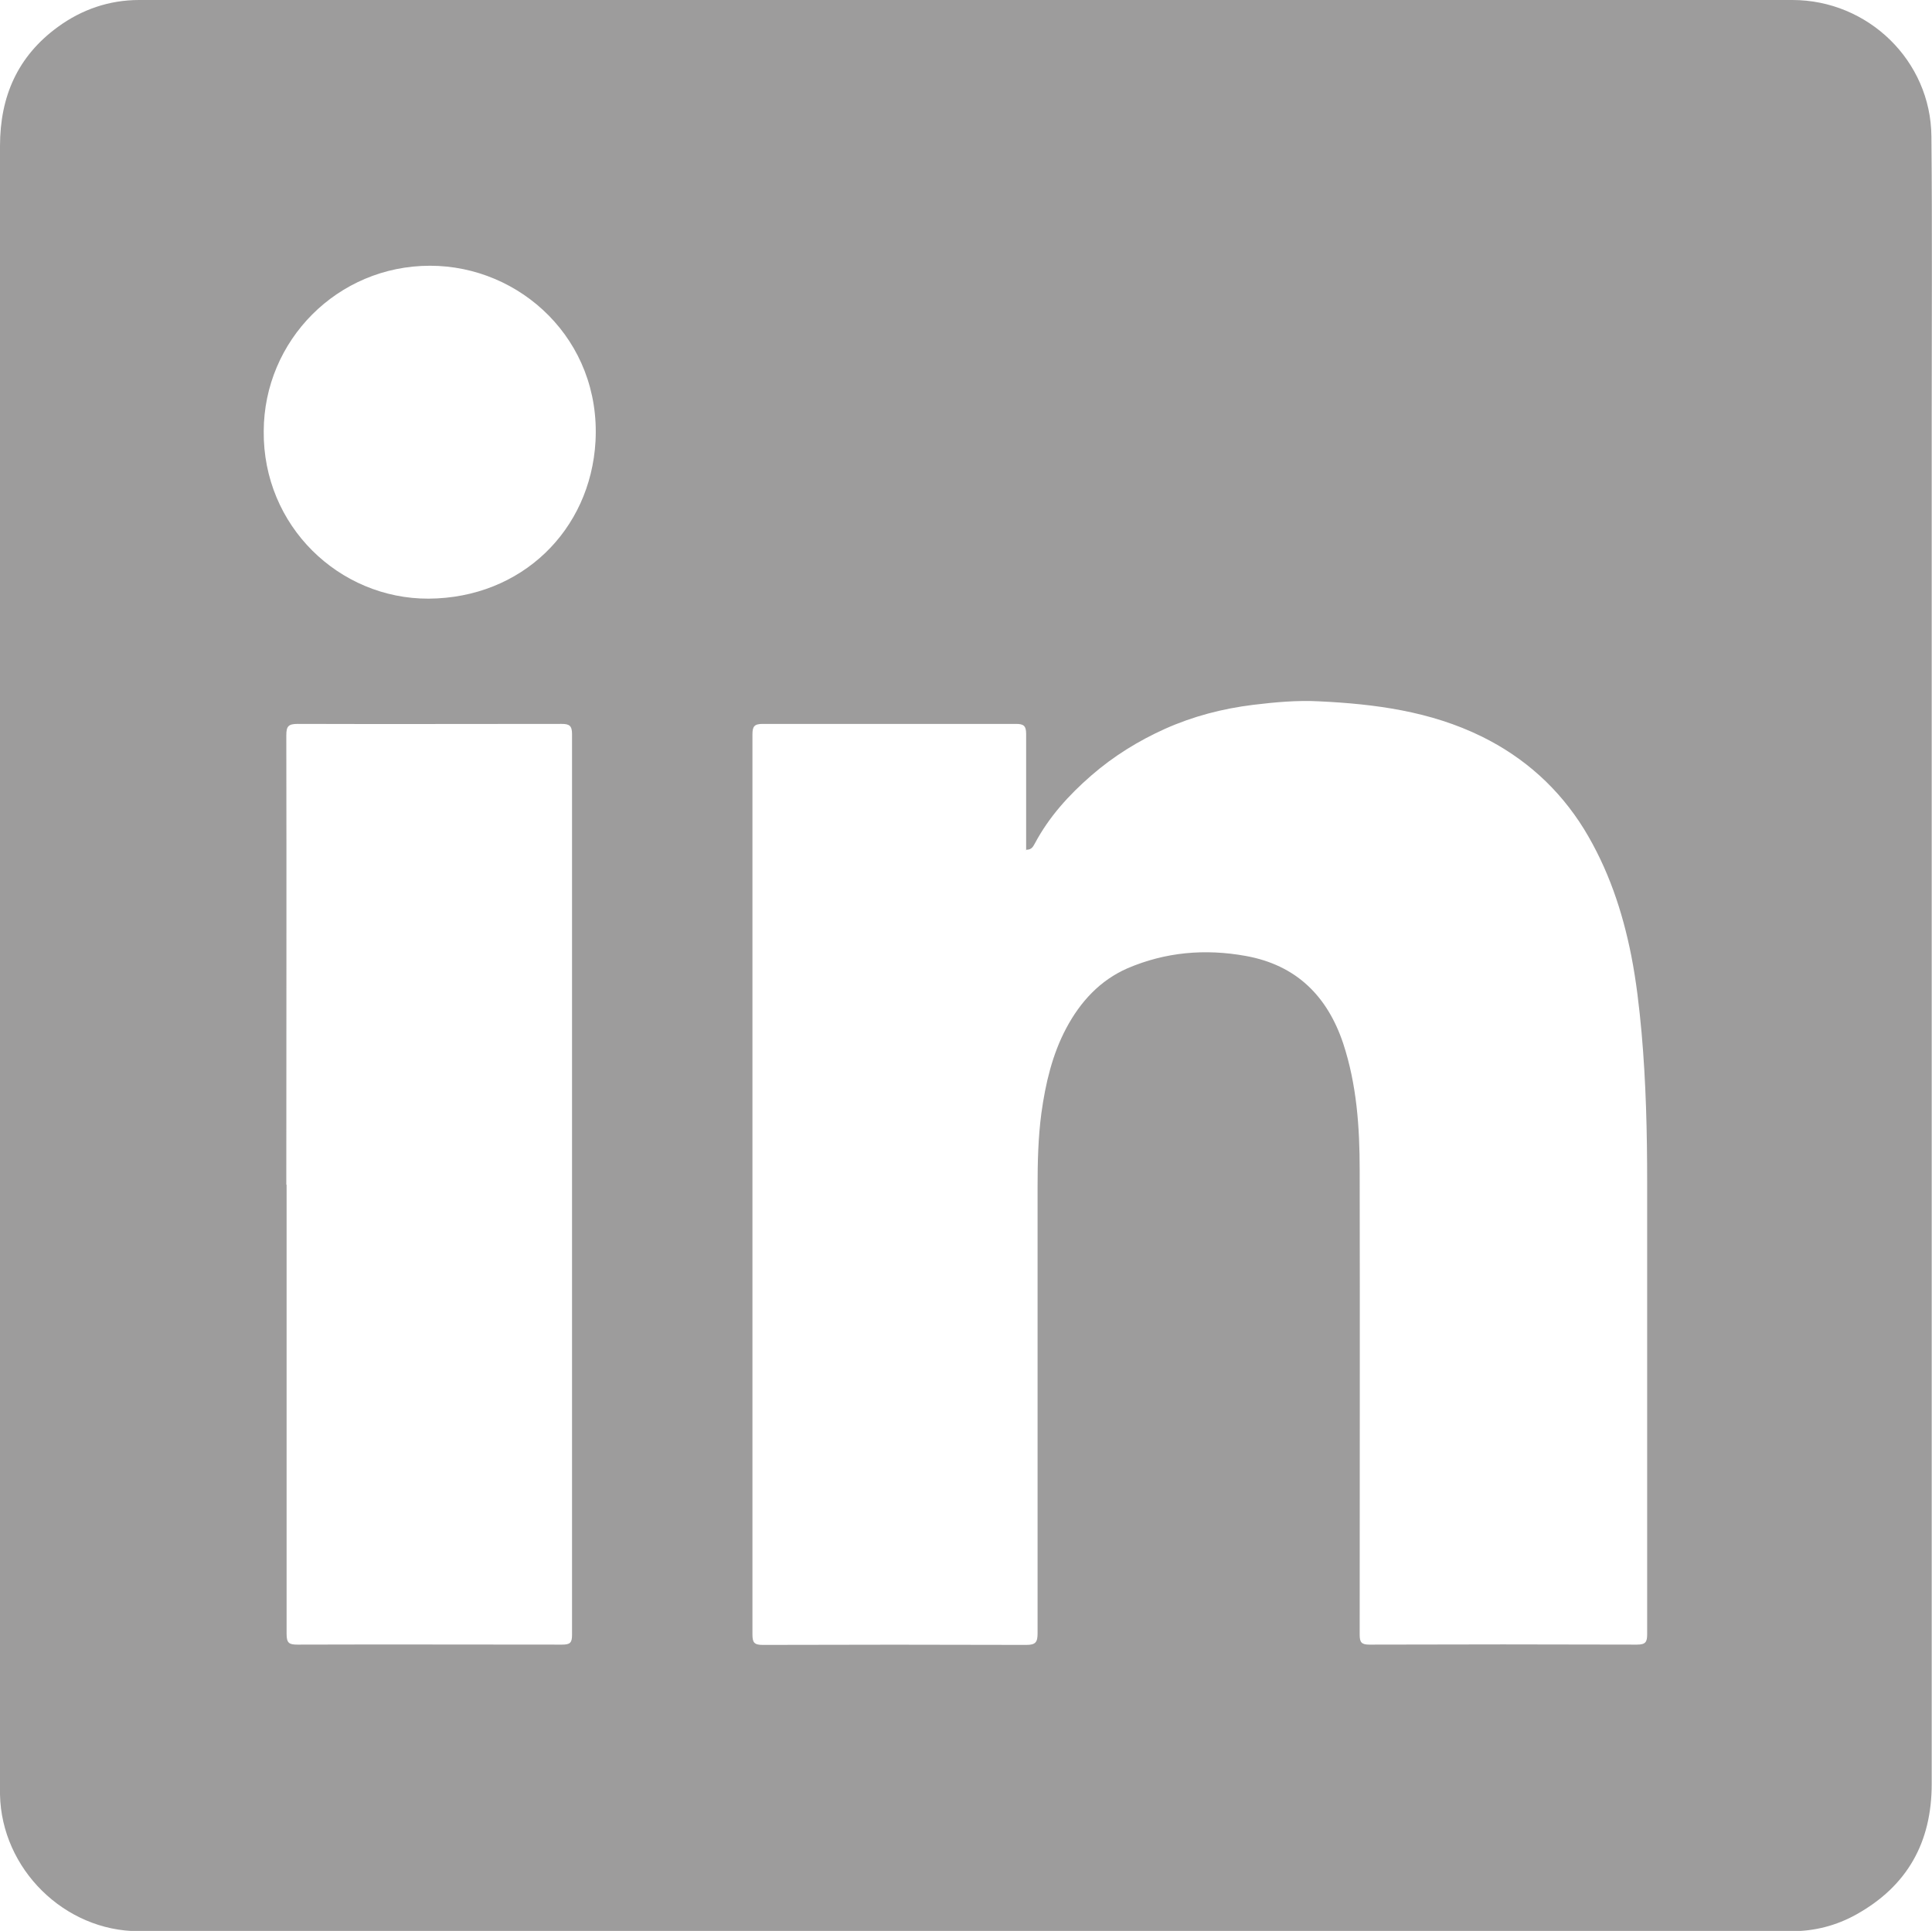
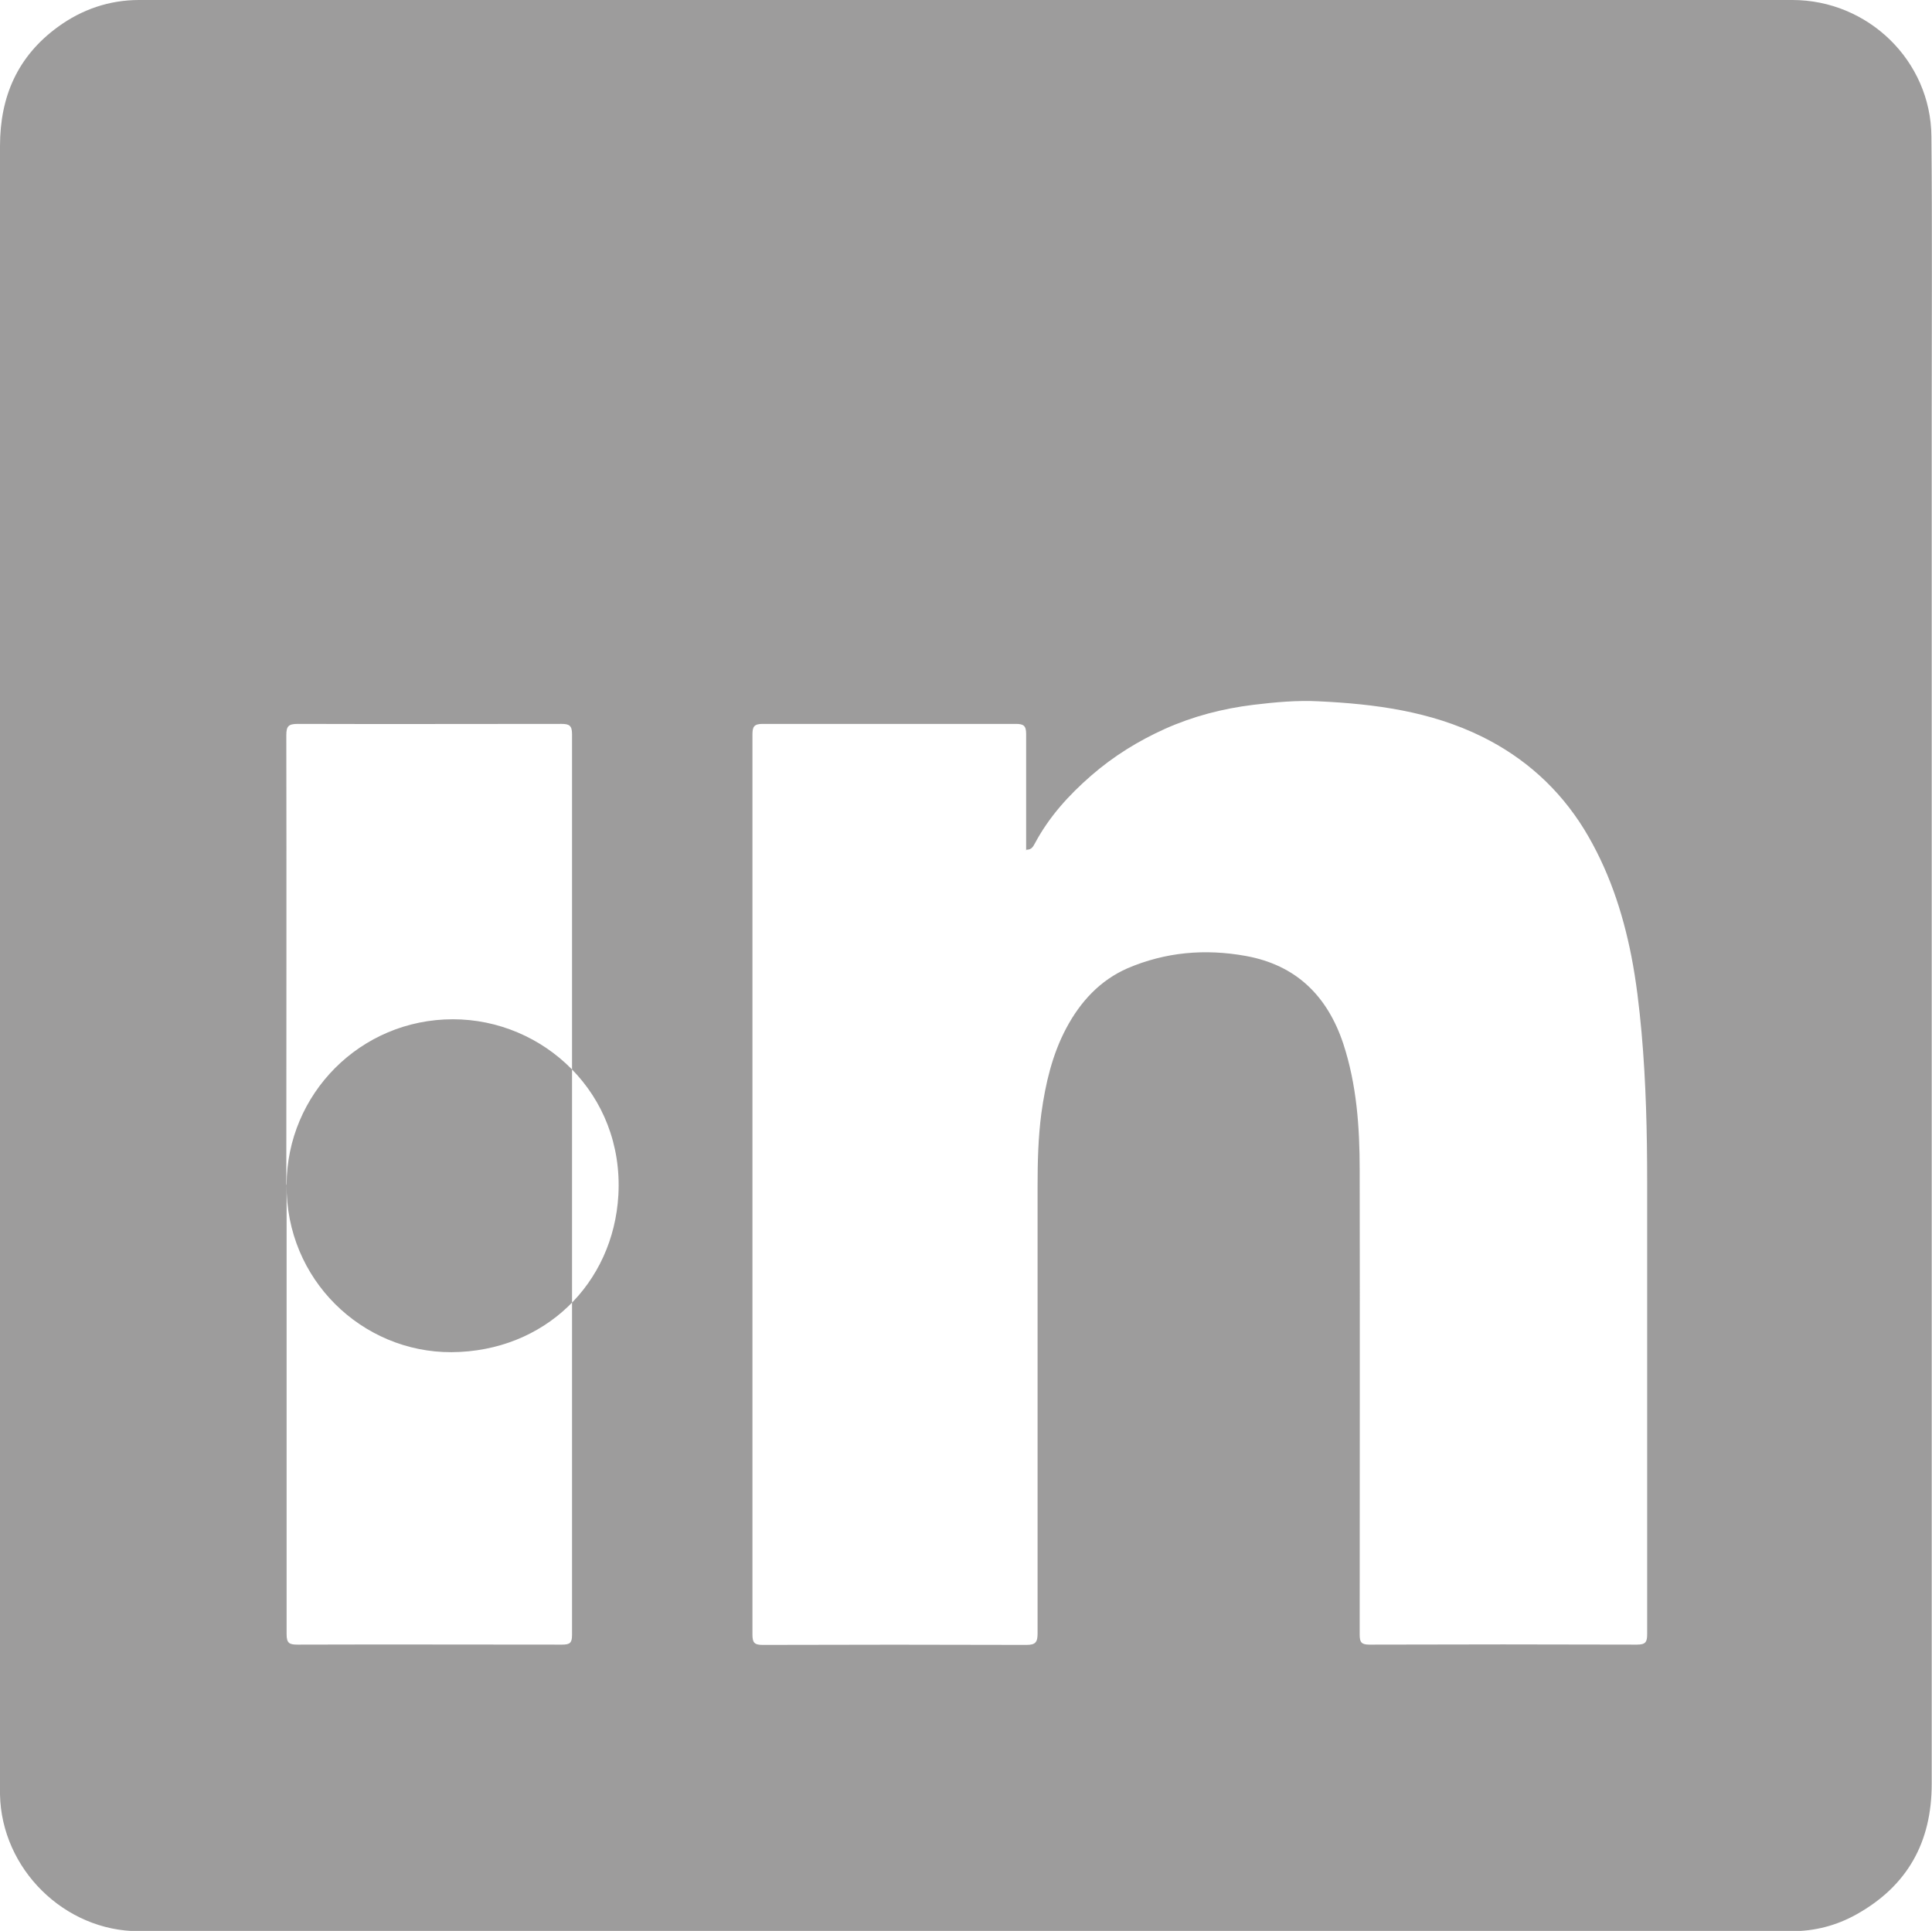
<svg xmlns="http://www.w3.org/2000/svg" id="Final" viewBox="0 0 65.86 65.83">
  <defs>
    <style>.cls-1{fill:#9d9c9c;}</style>
  </defs>
-   <path class="cls-1" d="M65.85,32.88c0,9.31,0,18.62,0,27.94,0,1.99-.83,3.48-2.57,4.45-.68,.38-1.42,.57-2.19,.57-18.79,0-37.57,0-56.36,0-2.53,0-4.68-2.12-4.73-4.66,0-.13,0-.26,0-.39C0,42.19,0,23.59,0,4.98,0,3.29,.6,1.92,1.97,.92,2.79,.32,3.73,0,4.74,0,23.53,0,42.32,0,61.1,0c2.58,0,4.72,2.07,4.74,4.65,.03,3.16,.01,6.32,.01,9.47,0,6.25,0,12.5,0,18.75Zm-30.87-3.88v-.36c0-1.21,0-2.41,0-3.62,0-.28-.09-.34-.35-.34-2.88,0-5.75,0-8.63,0-.29,0-.35,.09-.35,.36,0,10.23,0,20.45,0,30.68,0,.28,.06,.36,.35,.36,3-.01,5.99-.01,8.99,0,.32,0,.38-.1,.38-.4,0-5.08,0-10.15,0-15.23,0-.84,.02-1.67,.13-2.5,.14-1.01,.37-2,.85-2.9,.48-.9,1.15-1.63,2.09-2.04,1.29-.55,2.63-.67,4.02-.42,1.73,.31,2.79,1.37,3.33,2.99,.46,1.4,.56,2.85,.56,4.31,.01,5.28,0,10.56,0,15.84,0,.26,.06,.34,.33,.34,3.04-.01,6.08-.01,9.12,0,.3,0,.35-.09,.35-.36,0-5.14,0-10.28,0-15.42,0-1.69-.04-3.39-.19-5.08-.08-.88-.18-1.75-.35-2.62-.3-1.52-.79-2.98-1.61-4.32-.86-1.39-2.03-2.44-3.49-3.16-1.75-.86-3.64-1.11-5.55-1.2-.75-.04-1.49,.03-2.24,.12-1.05,.13-2.05,.39-3.01,.82-.91,.41-1.75,.93-2.51,1.59-.77,.67-1.44,1.41-1.92,2.31-.06,.1-.1,.22-.29,.22Zm-25.21,11.39c0,5.11,0,10.22,0,15.32,0,.31,.09,.36,.37,.36,3.01-.01,6.01,0,9.02,0,.27,0,.34-.06,.34-.33,0-10.24,0-20.47,0-30.71,0-.29-.09-.35-.36-.35-3,0-5.99,.01-8.99,0-.32,0-.39,.08-.39,.39,.01,5.11,0,10.22,0,15.32Zm-.78-25.69c-.03,3.23,2.57,5.72,5.62,5.71,3.18-.02,5.52-2.34,5.69-5.36,.19-3.46-2.56-5.99-5.64-5.99-3.16,0-5.66,2.55-5.67,5.64Z" />
+   <path class="cls-1" d="M65.85,32.88c0,9.31,0,18.62,0,27.94,0,1.99-.83,3.48-2.57,4.45-.68,.38-1.42,.57-2.19,.57-18.79,0-37.57,0-56.36,0-2.53,0-4.68-2.12-4.73-4.66,0-.13,0-.26,0-.39C0,42.19,0,23.59,0,4.98,0,3.29,.6,1.92,1.97,.92,2.79,.32,3.73,0,4.74,0,23.53,0,42.32,0,61.1,0c2.58,0,4.72,2.07,4.74,4.65,.03,3.16,.01,6.32,.01,9.47,0,6.25,0,12.5,0,18.75Zm-30.87-3.88v-.36c0-1.21,0-2.41,0-3.62,0-.28-.09-.34-.35-.34-2.88,0-5.75,0-8.63,0-.29,0-.35,.09-.35,.36,0,10.23,0,20.45,0,30.68,0,.28,.06,.36,.35,.36,3-.01,5.99-.01,8.99,0,.32,0,.38-.1,.38-.4,0-5.08,0-10.15,0-15.23,0-.84,.02-1.67,.13-2.5,.14-1.01,.37-2,.85-2.9,.48-.9,1.15-1.63,2.09-2.04,1.29-.55,2.63-.67,4.02-.42,1.73,.31,2.79,1.37,3.33,2.99,.46,1.4,.56,2.85,.56,4.31,.01,5.28,0,10.56,0,15.84,0,.26,.06,.34,.33,.34,3.04-.01,6.08-.01,9.12,0,.3,0,.35-.09,.35-.36,0-5.14,0-10.28,0-15.42,0-1.69-.04-3.39-.19-5.08-.08-.88-.18-1.75-.35-2.62-.3-1.52-.79-2.98-1.61-4.32-.86-1.39-2.03-2.44-3.49-3.16-1.75-.86-3.64-1.11-5.55-1.2-.75-.04-1.49,.03-2.24,.12-1.05,.13-2.05,.39-3.01,.82-.91,.41-1.75,.93-2.51,1.59-.77,.67-1.44,1.41-1.92,2.31-.06,.1-.1,.22-.29,.22Zm-25.21,11.39c0,5.11,0,10.22,0,15.32,0,.31,.09,.36,.37,.36,3.01-.01,6.01,0,9.02,0,.27,0,.34-.06,.34-.33,0-10.24,0-20.47,0-30.71,0-.29-.09-.35-.36-.35-3,0-5.99,.01-8.99,0-.32,0-.39,.08-.39,.39,.01,5.11,0,10.22,0,15.32Zc-.03,3.23,2.57,5.72,5.62,5.71,3.18-.02,5.52-2.34,5.69-5.36,.19-3.46-2.56-5.99-5.64-5.99-3.16,0-5.66,2.55-5.67,5.64Z" />
</svg>